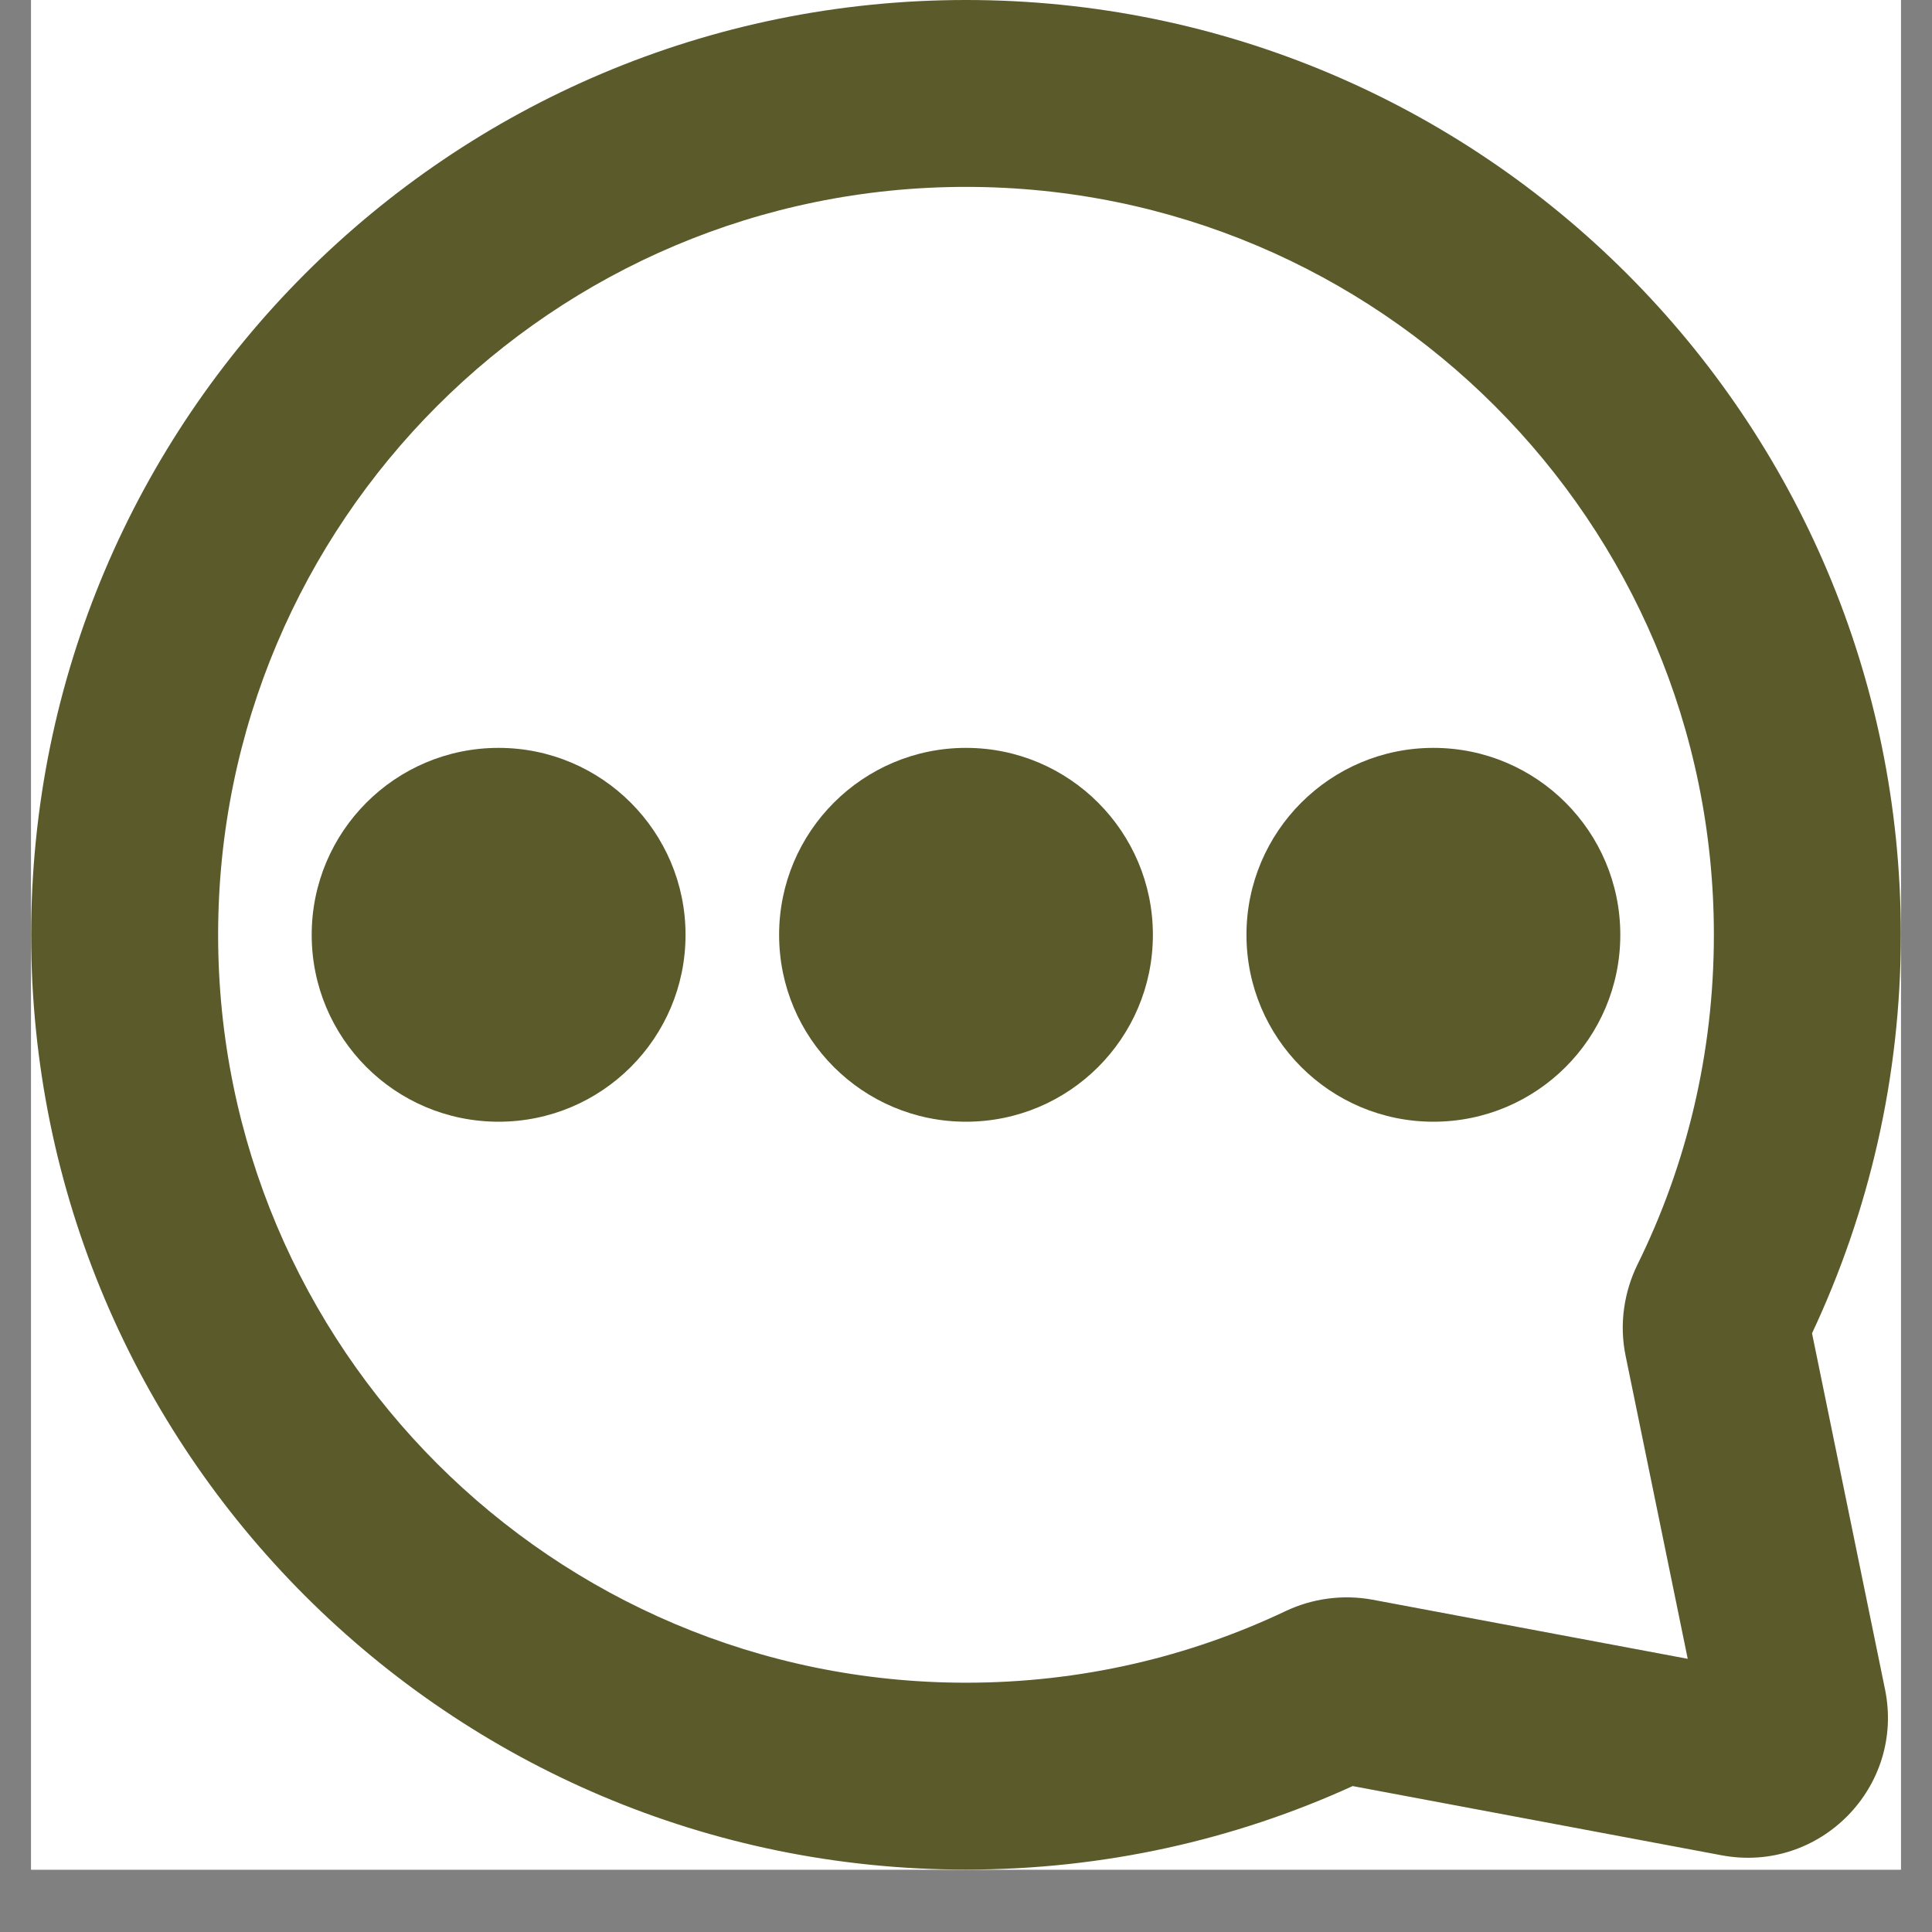
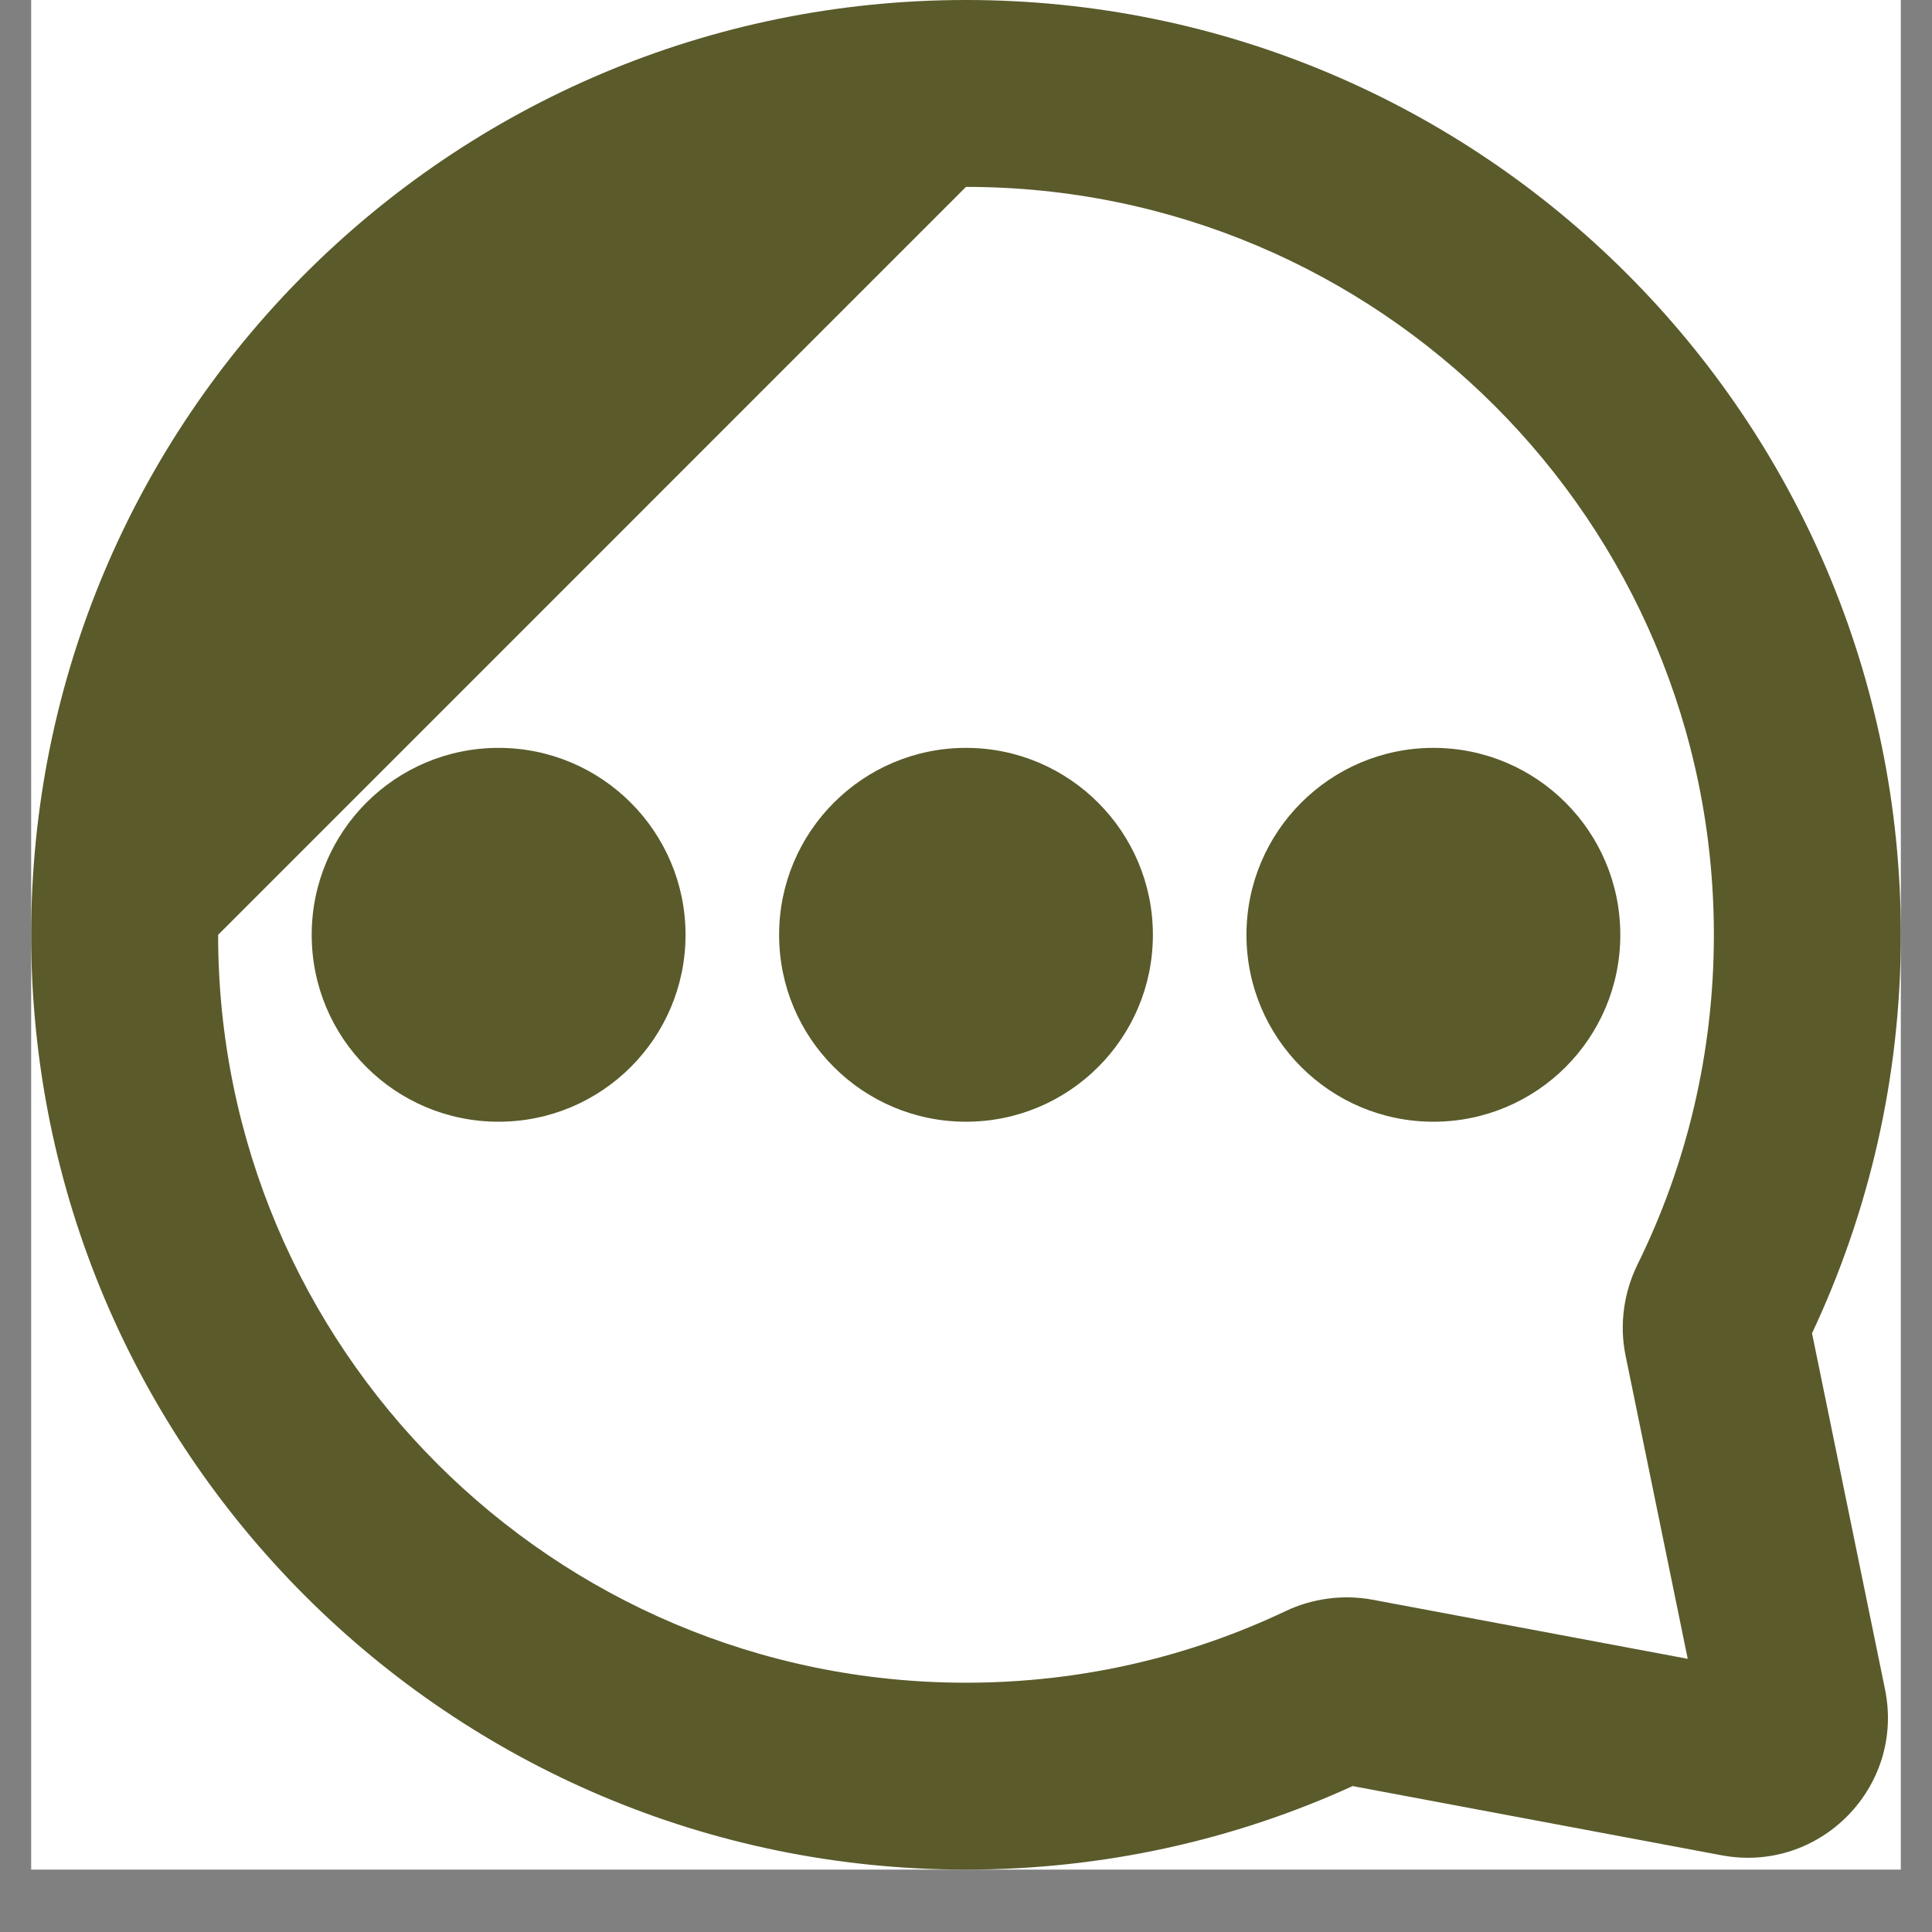
<svg xmlns="http://www.w3.org/2000/svg" width="40" zoomAndPan="magnify" viewBox="0 0 30 30" height="40" preserveAspectRatio="xMidYMid meet" version="1.0">
  <rect x="0" y="0" width="30" height="30" fill="#808080" stroke="none" />
  <defs>
    <clipPath id="c6b1afcba5">
      <path d="M 0.484 0 L 29.516 0 L 29.516 29.031 L 0.484 29.031 Z M 0.484 0 " clip-rule="nonzero" />
    </clipPath>
  </defs>
  <g clip-path="url(#c6b1afcba5)">
    <path fill="#ffffff" d="M 0.484 0 L 29.516 0 L 29.516 29.031 L 0.484 29.031 Z M 0.484 0 " fill-opacity="1" fill-rule="nonzero" />
-     <path fill="#ffffff" d="M 0.484 0 L 29.516 0 L 29.516 29.031 L 0.484 29.031 Z M 0.484 0 " fill-opacity="1" fill-rule="nonzero" />
-     <path fill="#5a5a2b" d="M 15 2.902 C 21.414 2.902 26.613 8.102 26.613 14.516 C 26.613 16.355 26.188 18.094 25.426 19.637 C 25.219 20.062 25.141 20.559 25.242 21.051 L 26.207 25.758 L 21.312 24.84 C 20.844 24.754 20.371 24.824 19.965 25.016 C 18.461 25.73 16.781 26.129 15 26.129 C 8.586 26.129 3.387 20.93 3.387 14.516 C 3.387 8.102 8.586 2.902 15 2.902 Z M 29.516 14.516 C 29.516 6.5 23.016 0 15 0 C 6.984 0 0.484 6.5 0.484 14.516 C 0.484 22.531 6.984 29.031 15 29.031 C 17.137 29.031 19.172 28.57 21.004 27.734 L 26.734 28.809 C 28.258 29.094 29.582 27.746 29.27 26.23 L 28.137 20.703 C 29.02 18.824 29.516 16.727 29.516 14.516 Z M 29.516 14.516 " fill-opacity="1" fill-rule="evenodd" />
+     <path fill="#5a5a2b" d="M 15 2.902 C 21.414 2.902 26.613 8.102 26.613 14.516 C 26.613 16.355 26.188 18.094 25.426 19.637 C 25.219 20.062 25.141 20.559 25.242 21.051 L 26.207 25.758 L 21.312 24.84 C 20.844 24.754 20.371 24.824 19.965 25.016 C 18.461 25.73 16.781 26.129 15 26.129 C 8.586 26.129 3.387 20.93 3.387 14.516 Z M 29.516 14.516 C 29.516 6.5 23.016 0 15 0 C 6.984 0 0.484 6.5 0.484 14.516 C 0.484 22.531 6.984 29.031 15 29.031 C 17.137 29.031 19.172 28.57 21.004 27.734 L 26.734 28.809 C 28.258 29.094 29.582 27.746 29.27 26.23 L 28.137 20.703 C 29.02 18.824 29.516 16.727 29.516 14.516 Z M 29.516 14.516 " fill-opacity="1" fill-rule="evenodd" />
  </g>
  <path fill="#5a5a2b" d="M 4.84 14.516 C 4.84 12.914 6.137 11.613 7.742 11.613 C 9.344 11.613 10.645 12.914 10.645 14.516 C 10.645 16.121 9.344 17.418 7.742 17.418 C 6.137 17.418 4.84 16.121 4.84 14.516 Z M 4.84 14.516 " fill-opacity="1" fill-rule="evenodd" />
  <path fill="#5a5a2b" d="M 12.098 14.516 C 12.098 12.914 13.398 11.613 15 11.613 C 16.602 11.613 17.902 12.914 17.902 14.516 C 17.902 16.121 16.602 17.418 15 17.418 C 13.398 17.418 12.098 16.121 12.098 14.516 Z M 12.098 14.516 " fill-opacity="1" fill-rule="evenodd" />
  <path fill="#5a5a2b" d="M 19.355 14.516 C 19.355 12.914 20.656 11.613 22.258 11.613 C 23.863 11.613 25.16 12.914 25.16 14.516 C 25.16 16.121 23.863 17.418 22.258 17.418 C 20.656 17.418 19.355 16.121 19.355 14.516 Z M 19.355 14.516 " fill-opacity="1" fill-rule="evenodd" />
</svg>